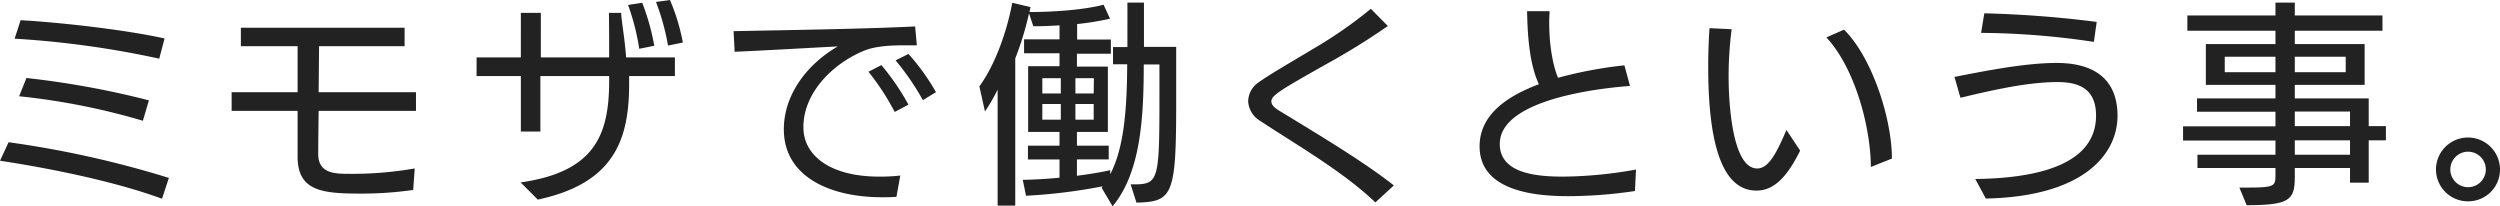
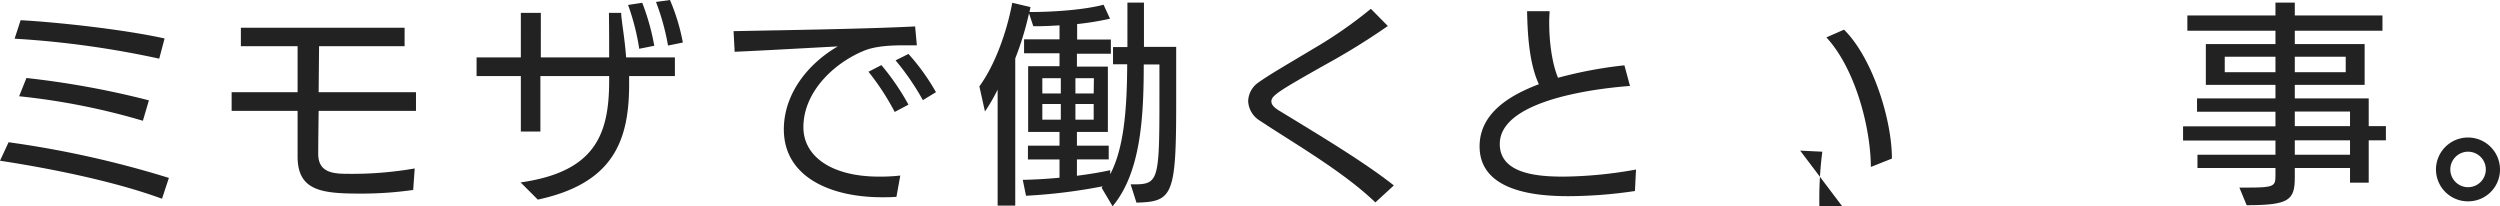
<svg xmlns="http://www.w3.org/2000/svg" viewBox="0 0 581.75 47.95">
  <defs>
    <style>.cls-1{fill:#222;}</style>
  </defs>
  <g id="レイヤー_2" data-name="レイヤー 2">
    <g id="コンポジション">
      <path class="cls-1" d="M37.7,46.25C27,42.3,12.15,39.25,0,37.4l2-4.3A233.25,233.25,0,0,1,39.3,41.4Zm-.65-32.6A218.71,218.71,0,0,0,3.4,9l1.4-4.3c9.05.5,24.25,2.2,33.5,4.25ZM33.25,28.1a158.57,158.57,0,0,0-28.8-5.7l1.7-4.25a204,204,0,0,1,28.5,5.2Z" />
      <path class="cls-1" d="M96.15,44.2a84.82,84.82,0,0,1-12.05.85c-9.15,0-14.85-.55-14.85-8.65V25.8H53.9V21.45H69.25V10.75H56.05V6.45h38.1v4.3H74.25l-.1,10.7H96.8V25.8H74.15c-.1,7.7-.1,9.15-.1,10,0,4.4,3.5,4.65,7,4.65A85.08,85.08,0,0,0,96.5,39.2Z" />
      <path class="cls-1" d="M146.4,17.7v1.9c0,13.3-3.8,23.1-21.25,26.85l-4-4c17.2-2.45,20.6-11,20.6-23.6V17.7h-16V30.6H121.2V17.7H110.9V13.35h10.3V3h4.65V13.35h15.9c0-3.15,0-6.55-.05-10.35h2.85c0,1.55.8,5.6,1.15,10.35h11.35V17.7Zm2.35-6.35a53.53,53.53,0,0,0-2.6-10.2l3.3-.5a53.05,53.05,0,0,1,2.8,10Zm6.7-.75A54.88,54.88,0,0,0,152.65.45L155.9,0a46.38,46.38,0,0,1,3,9.9Z" />
      <path class="cls-1" d="M208.6,45.8c-1.15.1-2.25.1-3.4.1-11.75,0-22.8-4.6-22.8-15.8,0-8.3,5.65-15.3,12.55-19.3-6.7.35-17.1.95-24,1.25l-.25-4.8c9.55-.2,30.75-.5,42.25-1.1l.4,4.4H210.1c-3.3,0-6.7.25-9.15,1.3-7,2.9-14,9.6-14,17.75,0,6.7,6.4,11.5,17.6,11.5a42.62,42.62,0,0,0,4.95-.25Zm-.4-19.75a58,58,0,0,0-6.1-9.35l3-1.55a56.23,56.23,0,0,1,6.3,9.2Zm6.55-2.75a58.33,58.33,0,0,0-6.35-9.25l3-1.5a50,50,0,0,1,6.4,8.9Z" />
      <path class="cls-1" d="M263.1,42.9h.7c5.75,0,6-.85,6-19.85V15h-3.65c0,12.35-.7,25.15-7.25,33l-2.55-4.3.25-.35a126.9,126.9,0,0,1-17.85,2.2L238,41.85c2.55-.05,5.5-.2,8.55-.5V37.1H239.2V33.9h7.35V30.7h-7.3V15.4h7.3v-3H238.3V9.15h8.25V5.9c-1.75.1-3.5.2-5.1.2h-1l-1-3a70.08,70.08,0,0,1-3.2,10.5V47.85h-4.1v-27a42.39,42.39,0,0,1-2.95,5.1l-1.3-5.85c3.65-5,6.4-12.7,7.65-19.45l4.25,1-.25,1.15c6.25,0,13.1-.6,17.25-1.7l1.5,3.25a66.1,66.1,0,0,1-7.65,1.25v3.6h7.85v3.3H250.6v3h7.2V30.7h-7.2v3.2H258v3.2h-7.4v3.8c2.8-.35,5.5-.8,7.75-1.3v.95c3.1-5.95,3.9-14.5,3.95-25.6H259v-4h3.35V.6h3.85V10.9h7.5V23.8c0,21.7-.8,23.15-9.25,23.35ZM246.85,18.2h-4.3v3.55h4.3Zm0,6h-4.3v3.65h4.3Zm7.7-6h-4.3v3.55h4.25Zm-.05,6h-4.25v3.65h4.25Z" />
      <path class="cls-1" d="M320.05,47.1c-7.55-7.25-18.95-13.75-26.85-19a5.62,5.62,0,0,1-2.75-4.55,5.45,5.45,0,0,1,2.45-4.4c2.65-1.9,7.4-4.6,12.45-7.65A102.4,102.4,0,0,0,319,2.05l3.95,4a159.76,159.76,0,0,1-14.55,9c-10.9,6.15-12.55,7.2-12.55,8.55,0,.7.55,1.35,1.65,2.05,11.1,6.75,20.25,12.3,26.85,17.5Z" />
      <path class="cls-1" d="M380.45,44.45A106.64,106.64,0,0,1,365,45.65c-7.25,0-20.7-.95-20.7-11.6,0-7.85,7.3-12,13.8-14.45-2.45-5.2-2.65-12.85-2.75-17h5.25c-.05.85-.1,1.75-.1,2.65,0,4.3.6,9.35,2.05,12.85A98.8,98.8,0,0,1,378,15.2L379.3,20C370,20.7,349,23.6,349,33.5c0,7.15,9.3,7.6,14.95,7.6a99,99,0,0,0,16.75-1.65Z" />
-       <path class="cls-1" d="M418.9,35.05c-2.65,5.3-5.65,9.3-10.15,9.3-5.75,0-11.25-5.5-11.25-28.8,0-3,.1-6,.3-9l5.15.25a87.26,87.26,0,0,0-.7,11.3c0,2.35.2,21.1,6.65,21.1,2.55,0,4.35-3.2,6.8-8.95Zm16.45,3.8C435.3,29.7,431.75,16,425,8.7l4.1-1.8c6.6,6.5,11.15,20.85,11.15,30Z" />
-       <path class="cls-1" d="M459.65,41.65c13-.15,28.1-2.75,28.1-14.75,0-5.95-3.6-7.8-8.95-7.8-6.75,0-14.45,1.7-22.6,3.65l-1.4-4.85c8.4-1.65,16.8-3.25,23.8-3.25,8.15,0,14.1,3.3,14.15,12.25,0,9.15-8.1,18.85-30.65,19.3Zm27.6-31.9A182,182,0,0,0,461,7.65l.75-4.55a251.39,251.39,0,0,1,26.15,2Z" />
+       <path class="cls-1" d="M418.9,35.05l5.15.25a87.26,87.26,0,0,0-.7,11.3c0,2.35.2,21.1,6.65,21.1,2.55,0,4.35-3.2,6.8-8.95Zm16.45,3.8C435.3,29.7,431.75,16,425,8.7l4.1-1.8c6.6,6.5,11.15,20.85,11.15,30Z" />
      <path class="cls-1" d="M546.85,42.5V39.1H534v2.15c0,5.3-1.25,6.5-11.2,6.5l-1.7-4.1h2.15c6,0,6.25-.35,6.25-2.85V39.1H511.35V36H529.5v-3.3H508v-3.3H529.5V26H511.25V22.9H529.5V19.75H513.3v-9.5h16.2V7.15H509V3.6H529.5V.6H534v3h20.4V7.15H534v3.1h16.25v9.5H534V22.9h17.2v6.45h4v3.3h-4V42.5ZM529.5,13.2H517.7v3.6h11.8Zm16.35,0H534v3.6h11.85Zm1,12.75H534v3.4h12.85Zm0,6.7H534V36h12.85Z" />
      <path class="cls-1" d="M574.3,46.85a7.43,7.43,0,0,1-7.45-7.4,7.45,7.45,0,1,1,14.9,0A7.39,7.39,0,0,1,574.3,46.85Zm0-11.55a4.13,4.13,0,1,0,4.15,4.15A4.13,4.13,0,0,0,574.3,35.3Z" />
    </g>
  </g>
</svg>